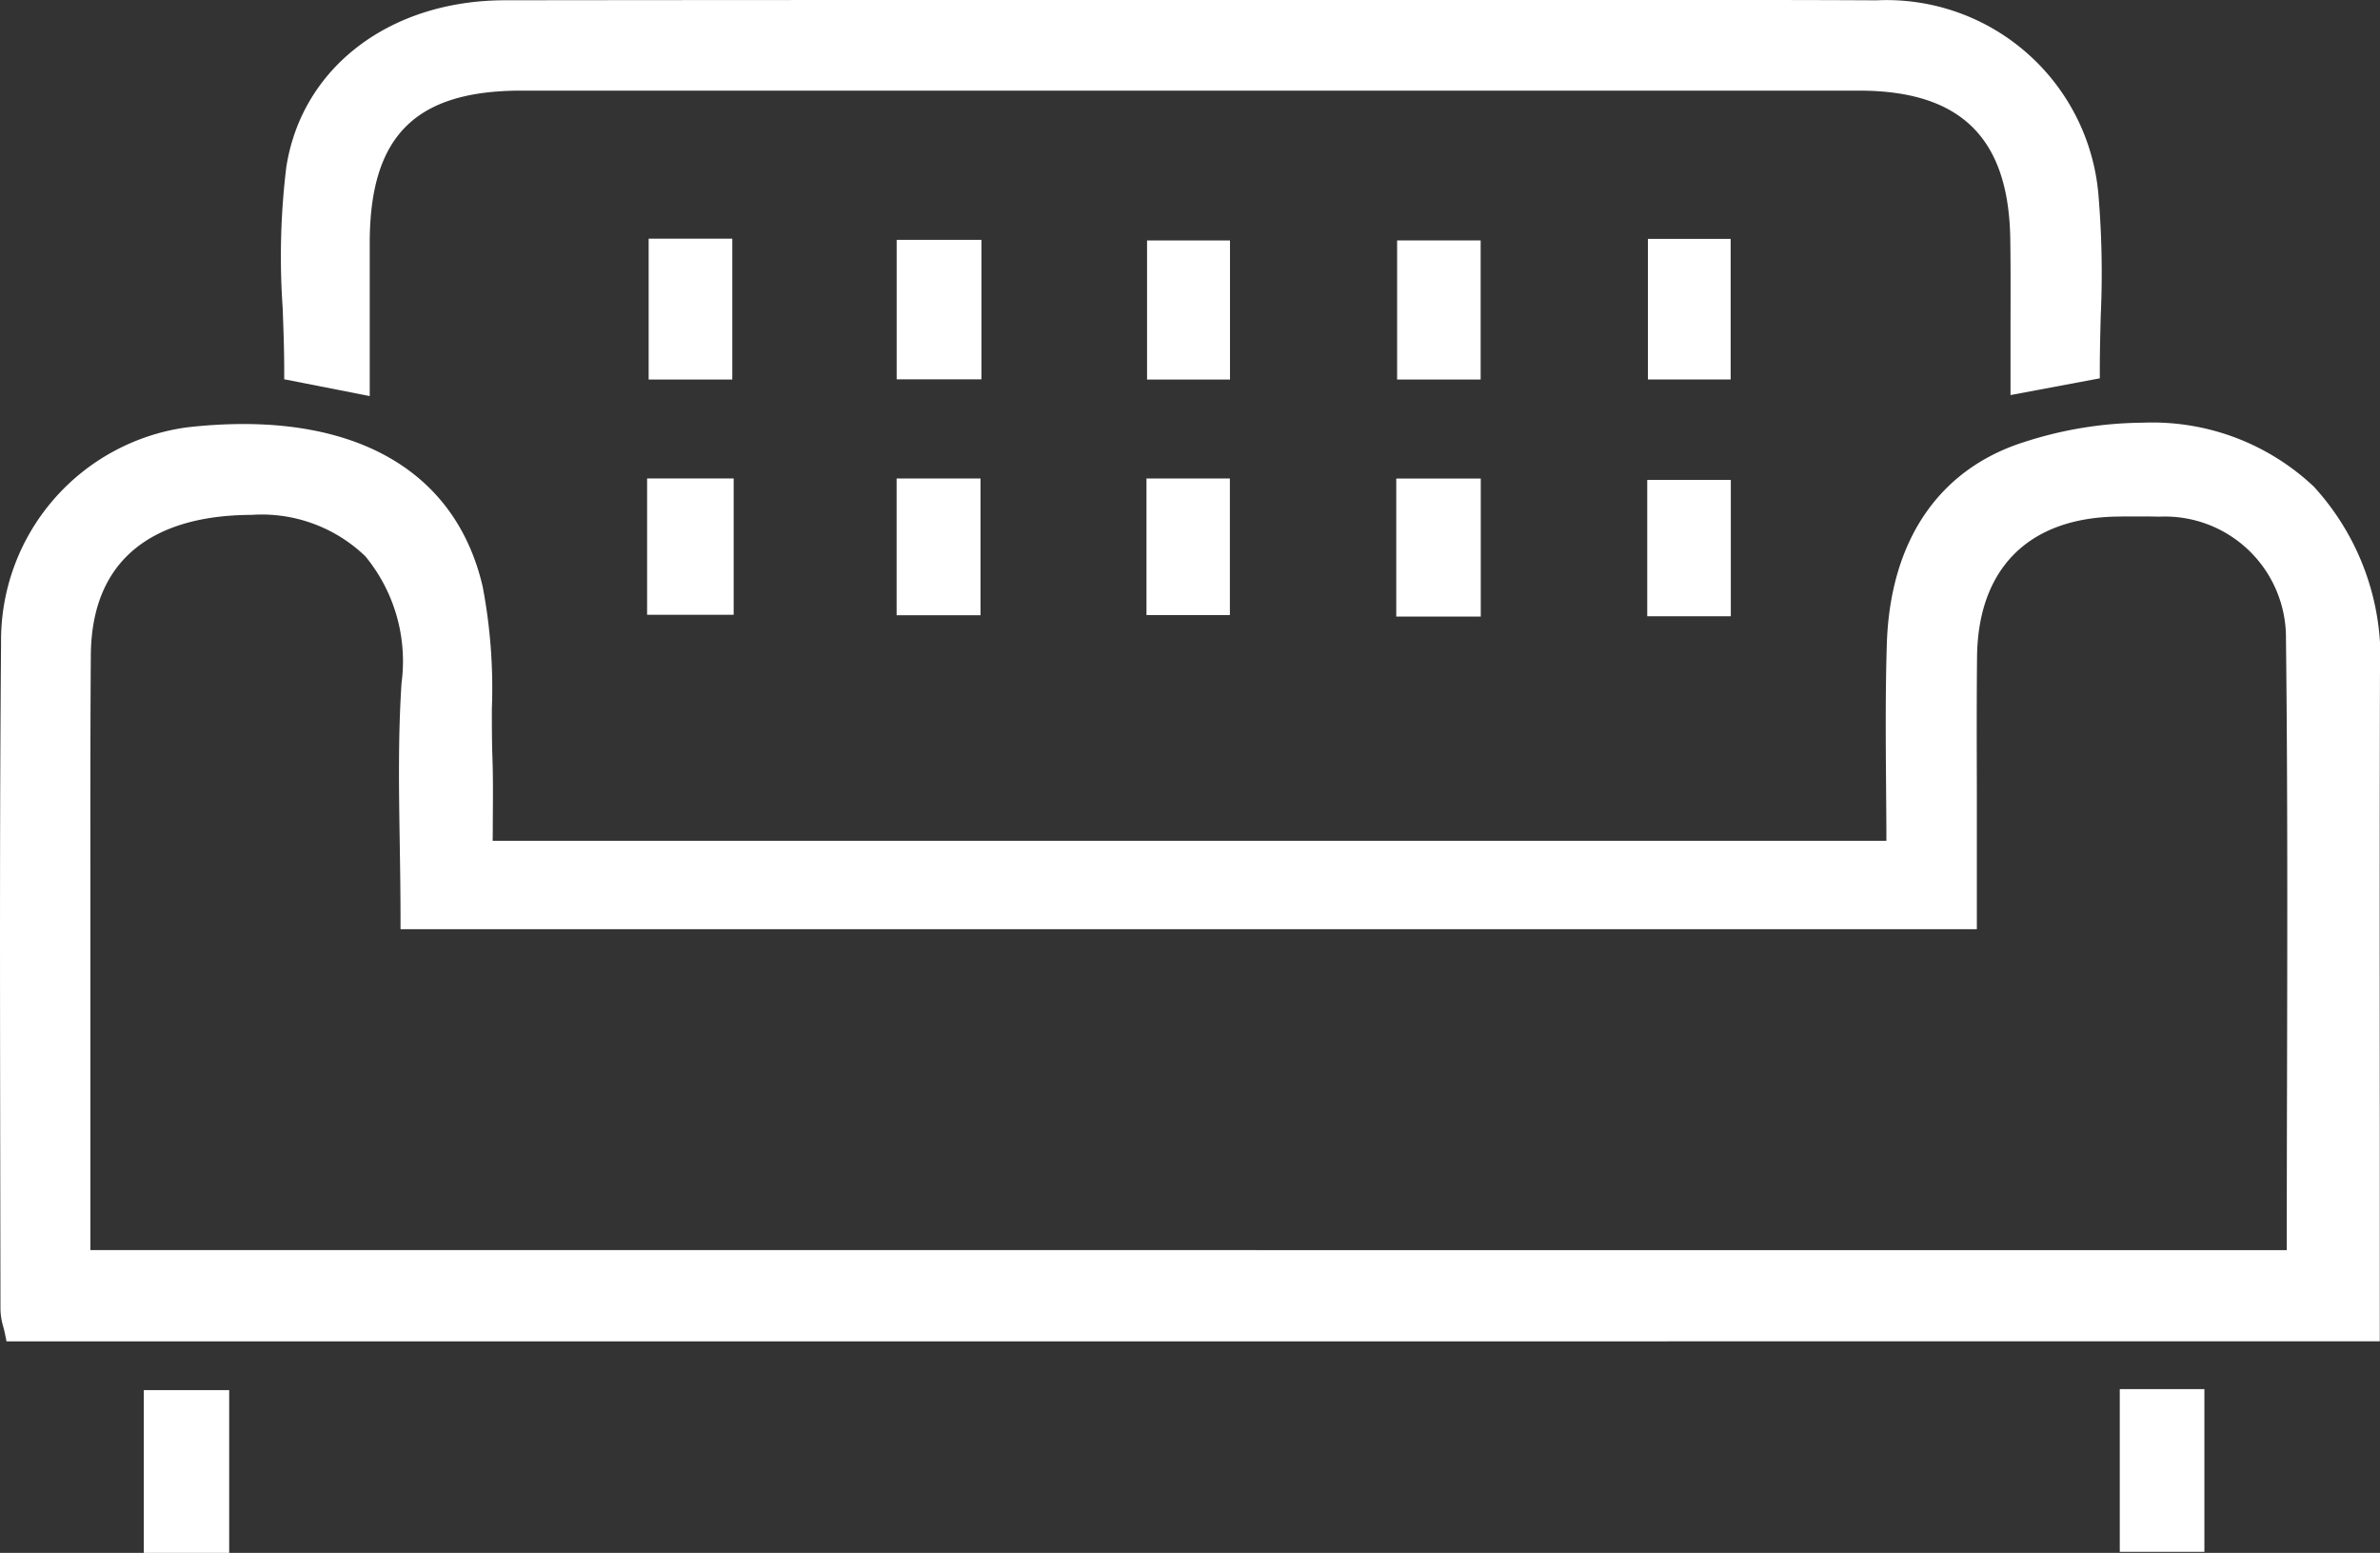
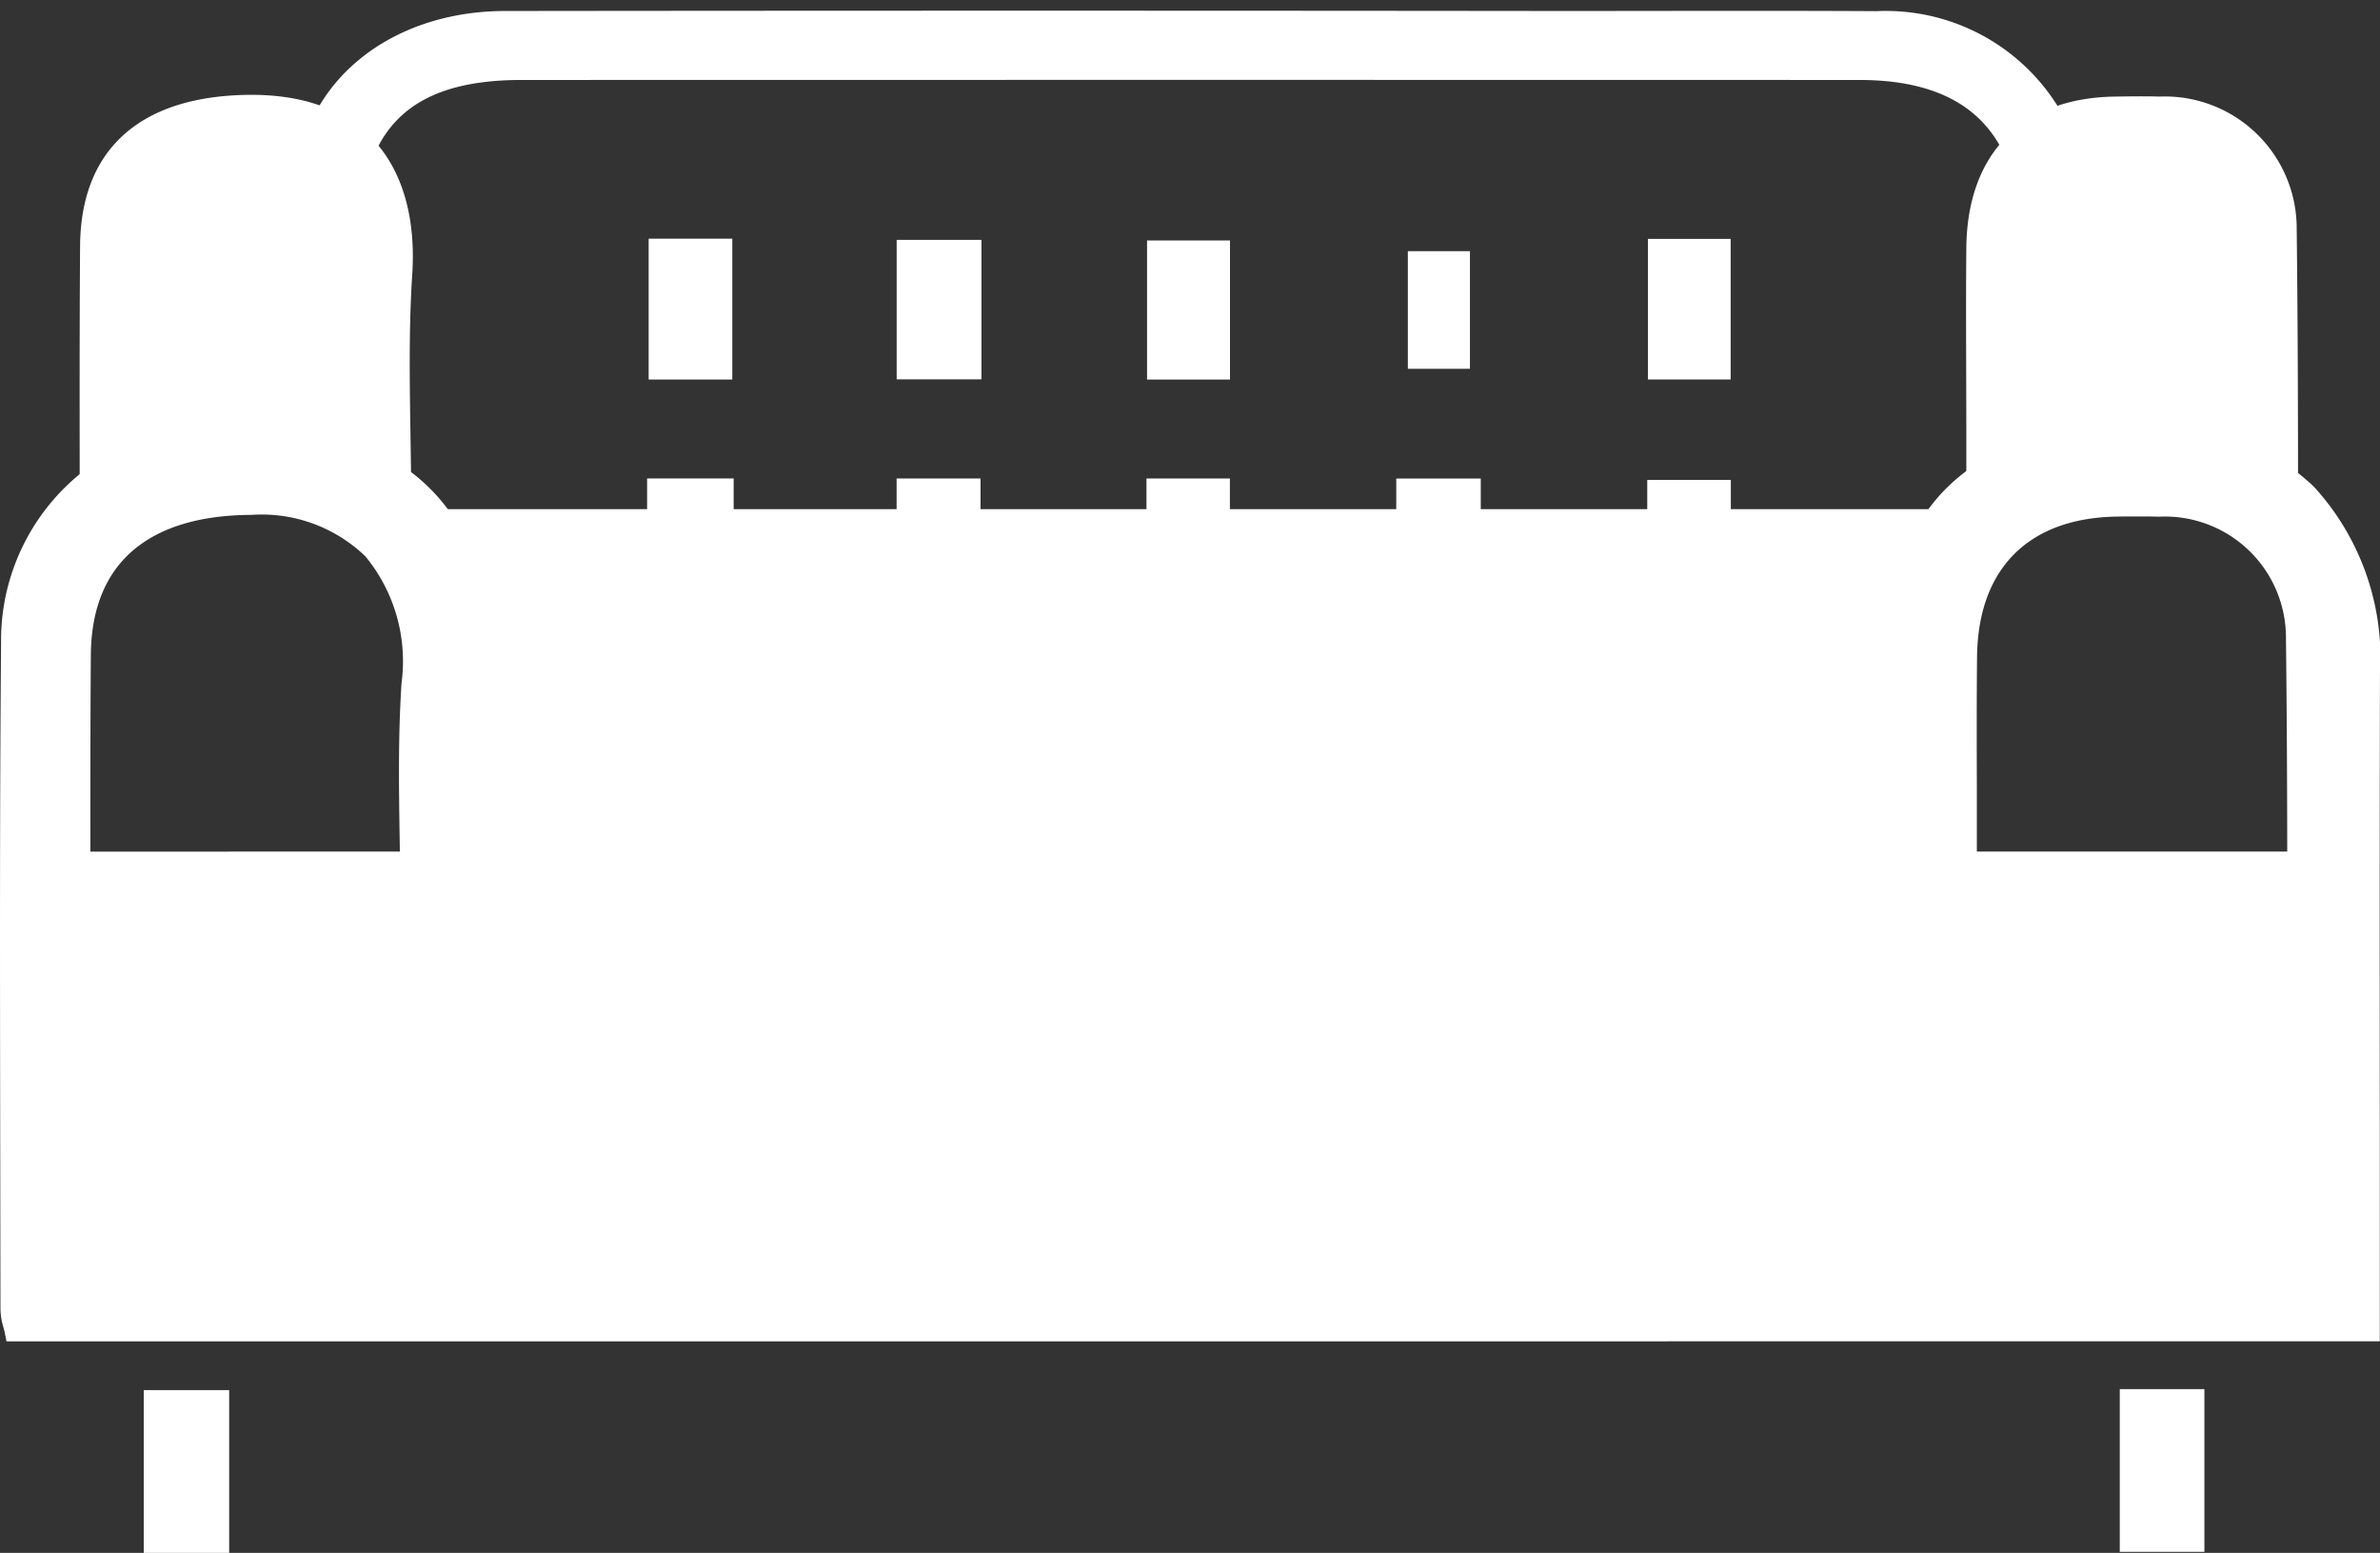
<svg xmlns="http://www.w3.org/2000/svg" width="86.888" height="56.68" viewBox="0 0 86.888 56.68">
  <rect x="0" y="0" width="86.888" height="56.68" fill="#333333" stroke="none" />
  <defs>
    <clipPath id="clip-path">
      <rect id="Rectangle_1054" data-name="Rectangle 1054" width="86.888" height="56.68" fill="#fff" />
    </clipPath>
  </defs>
  <g id="Group_2761" data-name="Group 2761" transform="translate(0 0)">
    <g id="Group_2760" data-name="Group 2760" transform="translate(0 0)" clip-path="url(#clip-path)">
      <path id="Path_1318" data-name="Path 1318" d="M.238,53.224l-.064-.313c-.013-.064-.031-.131-.049-.2a2.487,2.487,0,0,1-.108-.646L.008,46.077C0,40.063-.013,33.844.039,27.726a7.848,7.848,0,0,1,6.755-7.86,18.119,18.119,0,0,1,2.087-.126c4.752,0,7.856,2.11,8.742,5.943a19.793,19.793,0,0,1,.334,4.451c0,.588,0,1.176.02,1.758.027.758.02,1.516.014,2.315,0,.244,0,.492-.005.746H68.868c0-.661-.007-1.318-.012-1.971-.014-1.714-.027-3.487.028-5.221.12-3.753,1.892-6.365,4.989-7.355a14.32,14.32,0,0,1,4.345-.714,8.591,8.591,0,0,1,6.256,2.335,9.257,9.257,0,0,1,2.413,6.833c-.015,5.5-.011,10.994-.007,16.549l0,7.813Zm83.247-3.329q0-3.1.009-6.161c.011-5.309.024-10.8-.039-16.164a4.421,4.421,0,0,0-4.632-4.448c-.236-.007-.472-.009-.708-.009-.262,0-.524,0-.787.005-3.271.034-5.12,1.9-5.151,5.132-.016,1.577-.012,3.152-.007,4.73l0,5.2H14.622v-.392c0-.914-.014-1.816-.028-2.71-.032-2.025-.063-3.937.065-5.881a6.026,6.026,0,0,0-1.321-4.629,5.456,5.456,0,0,0-4.162-1.511c-.231,0-.469.008-.716.025-2.331.157-5.116,1.171-5.144,5.1C3.294,31.221,3.3,34.262,3.3,37.3l0,3.922v8.669Z" transform="translate(0 -4.263)" fill="#fff" />
-       <path id="Path_1319" data-name="Path 1319" d="M17.7,35.453H69.368c0-2.566-.064-5.07.016-7.57.1-3.29,1.582-5.993,4.716-6.994,6.207-1.982,12.525.145,12.5,8.081s0,15.865,0,23.971H.667a3.818,3.818,0,0,1-.15-.769C.512,44.061.47,35.949.539,27.838a7.474,7.474,0,0,1,6.409-7.474c5.576-.649,9.42,1.269,10.4,5.516a32.7,32.7,0,0,1,.345,6.135c.038,1.1.006,2.209.006,3.439M3.024,50.395H83.985c0-7.682.058-15.2-.03-22.722a4.817,4.817,0,0,0-5.013-4.836c-.529-.015-1.058-.008-1.587,0-3.411.036-5.428,2.062-5.461,5.519-.022,2.292,0,4.585,0,6.877v2.663H15.122c0-2.944-.147-5.766.036-8.567.248-3.784-1.58-6.871-6.616-6.53-3.436.232-5.485,2.051-5.51,5.488-.031,4.349-.009,8.7-.009,13.049v9.061" transform="translate(-0.108 -4.371)" fill="#fff" />
-       <path id="Path_1320" data-name="Path 1320" d="M13.211,13.844v-.322c0-.764-.029-1.529-.057-2.292A27.022,27.022,0,0,1,13.287,6.1C13.852,2.464,17.06.015,21.268.01Q29.473,0,37.681,0l22.336,0L66.685,0q2.33,0,4.658.012a7.765,7.765,0,0,1,8.113,7.253,33.759,33.759,0,0,1,.071,4.276c-.016.645-.033,1.293-.033,1.943v.325l-3.26.611,0-2.2c0-1.2.009-2.35-.009-3.5-.056-3.691-1.811-5.411-5.519-5.412l-27.172,0-21.664,0c-3.866,0-5.522,1.649-5.537,5.512,0,1.114,0,2.228,0,3.418l0,2.219Z" transform="translate(-2.835 0)" fill="#fff" />
+       <path id="Path_1319" data-name="Path 1319" d="M17.7,35.453H69.368c0-2.566-.064-5.07.016-7.57.1-3.29,1.582-5.993,4.716-6.994,6.207-1.982,12.525.145,12.5,8.081s0,15.865,0,23.971H.667a3.818,3.818,0,0,1-.15-.769C.512,44.061.47,35.949.539,27.838a7.474,7.474,0,0,1,6.409-7.474c5.576-.649,9.42,1.269,10.4,5.516a32.7,32.7,0,0,1,.345,6.135c.038,1.1.006,2.209.006,3.439H83.985c0-7.682.058-15.2-.03-22.722a4.817,4.817,0,0,0-5.013-4.836c-.529-.015-1.058-.008-1.587,0-3.411.036-5.428,2.062-5.461,5.519-.022,2.292,0,4.585,0,6.877v2.663H15.122c0-2.944-.147-5.766.036-8.567.248-3.784-1.58-6.871-6.616-6.53-3.436.232-5.485,2.051-5.51,5.488-.031,4.349-.009,8.7-.009,13.049v9.061" transform="translate(-0.108 -4.371)" fill="#fff" />
      <path id="Path_1321" data-name="Path 1321" d="M16.05,14.09l-2.339-.46a48.665,48.665,0,0,1,.071-7.359C14.33,2.743,17.5.515,21.377.51q19.305-.022,38.612,0c3.82,0,7.64-.016,11.46.006a7.4,7.4,0,0,1,7.725,6.9,61.443,61.443,0,0,1,.036,6.178l-2.477.465c0-1.848.021-3.54,0-5.231-.06-3.892-2-5.8-5.91-5.8q-24.419-.006-48.837,0c-4.107,0-5.913,1.8-5.929,5.9-.006,1.64,0,3.279,0,5.161" transform="translate(-2.943 -0.109)" fill="#fff" />
      <rect id="Rectangle_1030" data-name="Rectangle 1030" width="3.119" height="5.939" transform="translate(5.248 50.741)" fill="#fff" />
      <rect id="Rectangle_1031" data-name="Rectangle 1031" width="2.336" height="5.156" transform="translate(5.639 51.132)" fill="#fff" />
      <rect id="Rectangle_1032" data-name="Rectangle 1032" width="3.089" height="5.939" transform="translate(77.388 50.704)" fill="#fff" />
      <rect id="Rectangle_1033" data-name="Rectangle 1033" width="2.305" height="5.154" transform="translate(77.78 51.096)" fill="#fff" />
      <rect id="Rectangle_1034" data-name="Rectangle 1034" width="3.053" height="5.141" transform="translate(23.681 8.712)" fill="#fff" />
      <rect id="Rectangle_1035" data-name="Rectangle 1035" width="2.269" height="4.357" transform="translate(24.073 9.103)" fill="#fff" />
      <rect id="Rectangle_1036" data-name="Rectangle 1036" width="3.16" height="4.976" transform="translate(23.624 17.464)" fill="#fff" />
      <rect id="Rectangle_1037" data-name="Rectangle 1037" width="2.377" height="4.192" transform="translate(24.016 17.856)" fill="#fff" />
      <rect id="Rectangle_1038" data-name="Rectangle 1038" width="3.095" height="5.091" transform="translate(32.735 8.755)" fill="#fff" />
      <rect id="Rectangle_1039" data-name="Rectangle 1039" width="2.311" height="4.307" transform="translate(33.127 9.147)" fill="#fff" />
      <rect id="Rectangle_1040" data-name="Rectangle 1040" width="3.028" height="5.077" transform="translate(41.876 8.777)" fill="#fff" />
      <rect id="Rectangle_1041" data-name="Rectangle 1041" width="2.244" height="4.295" transform="translate(42.268 9.169)" fill="#fff" />
-       <rect id="Rectangle_1042" data-name="Rectangle 1042" width="3.05" height="5.077" transform="translate(51.005 8.776)" fill="#fff" />
      <rect id="Rectangle_1043" data-name="Rectangle 1043" width="2.267" height="4.293" transform="translate(51.397 9.168)" fill="#fff" />
      <rect id="Rectangle_1044" data-name="Rectangle 1044" width="3.021" height="5.131" transform="translate(60.161 8.72)" fill="#fff" />
-       <rect id="Rectangle_1045" data-name="Rectangle 1045" width="2.238" height="4.347" transform="translate(60.553 9.111)" fill="#fff" />
      <rect id="Rectangle_1046" data-name="Rectangle 1046" width="3.085" height="5.038" transform="translate(50.974 17.467)" fill="#fff" />
      <rect id="Rectangle_1047" data-name="Rectangle 1047" width="2.301" height="4.255" transform="translate(51.366 17.859)" fill="#fff" />
      <rect id="Rectangle_1048" data-name="Rectangle 1048" width="3.064" height="4.992" transform="translate(32.733 17.465)" fill="#fff" />
      <rect id="Rectangle_1049" data-name="Rectangle 1049" width="2.28" height="4.209" transform="translate(33.124 17.856)" fill="#fff" />
      <rect id="Rectangle_1050" data-name="Rectangle 1050" width="3.045" height="4.985" transform="translate(41.855 17.465)" fill="#fff" />
-       <rect id="Rectangle_1051" data-name="Rectangle 1051" width="2.261" height="4.201" transform="translate(42.247 17.857)" fill="#fff" />
      <rect id="Rectangle_1052" data-name="Rectangle 1052" width="3.051" height="4.977" transform="translate(60.137 17.517)" fill="#fff" />
      <rect id="Rectangle_1053" data-name="Rectangle 1053" width="2.268" height="4.193" transform="translate(60.529 17.908)" fill="#fff" />
    </g>
  </g>
</svg>